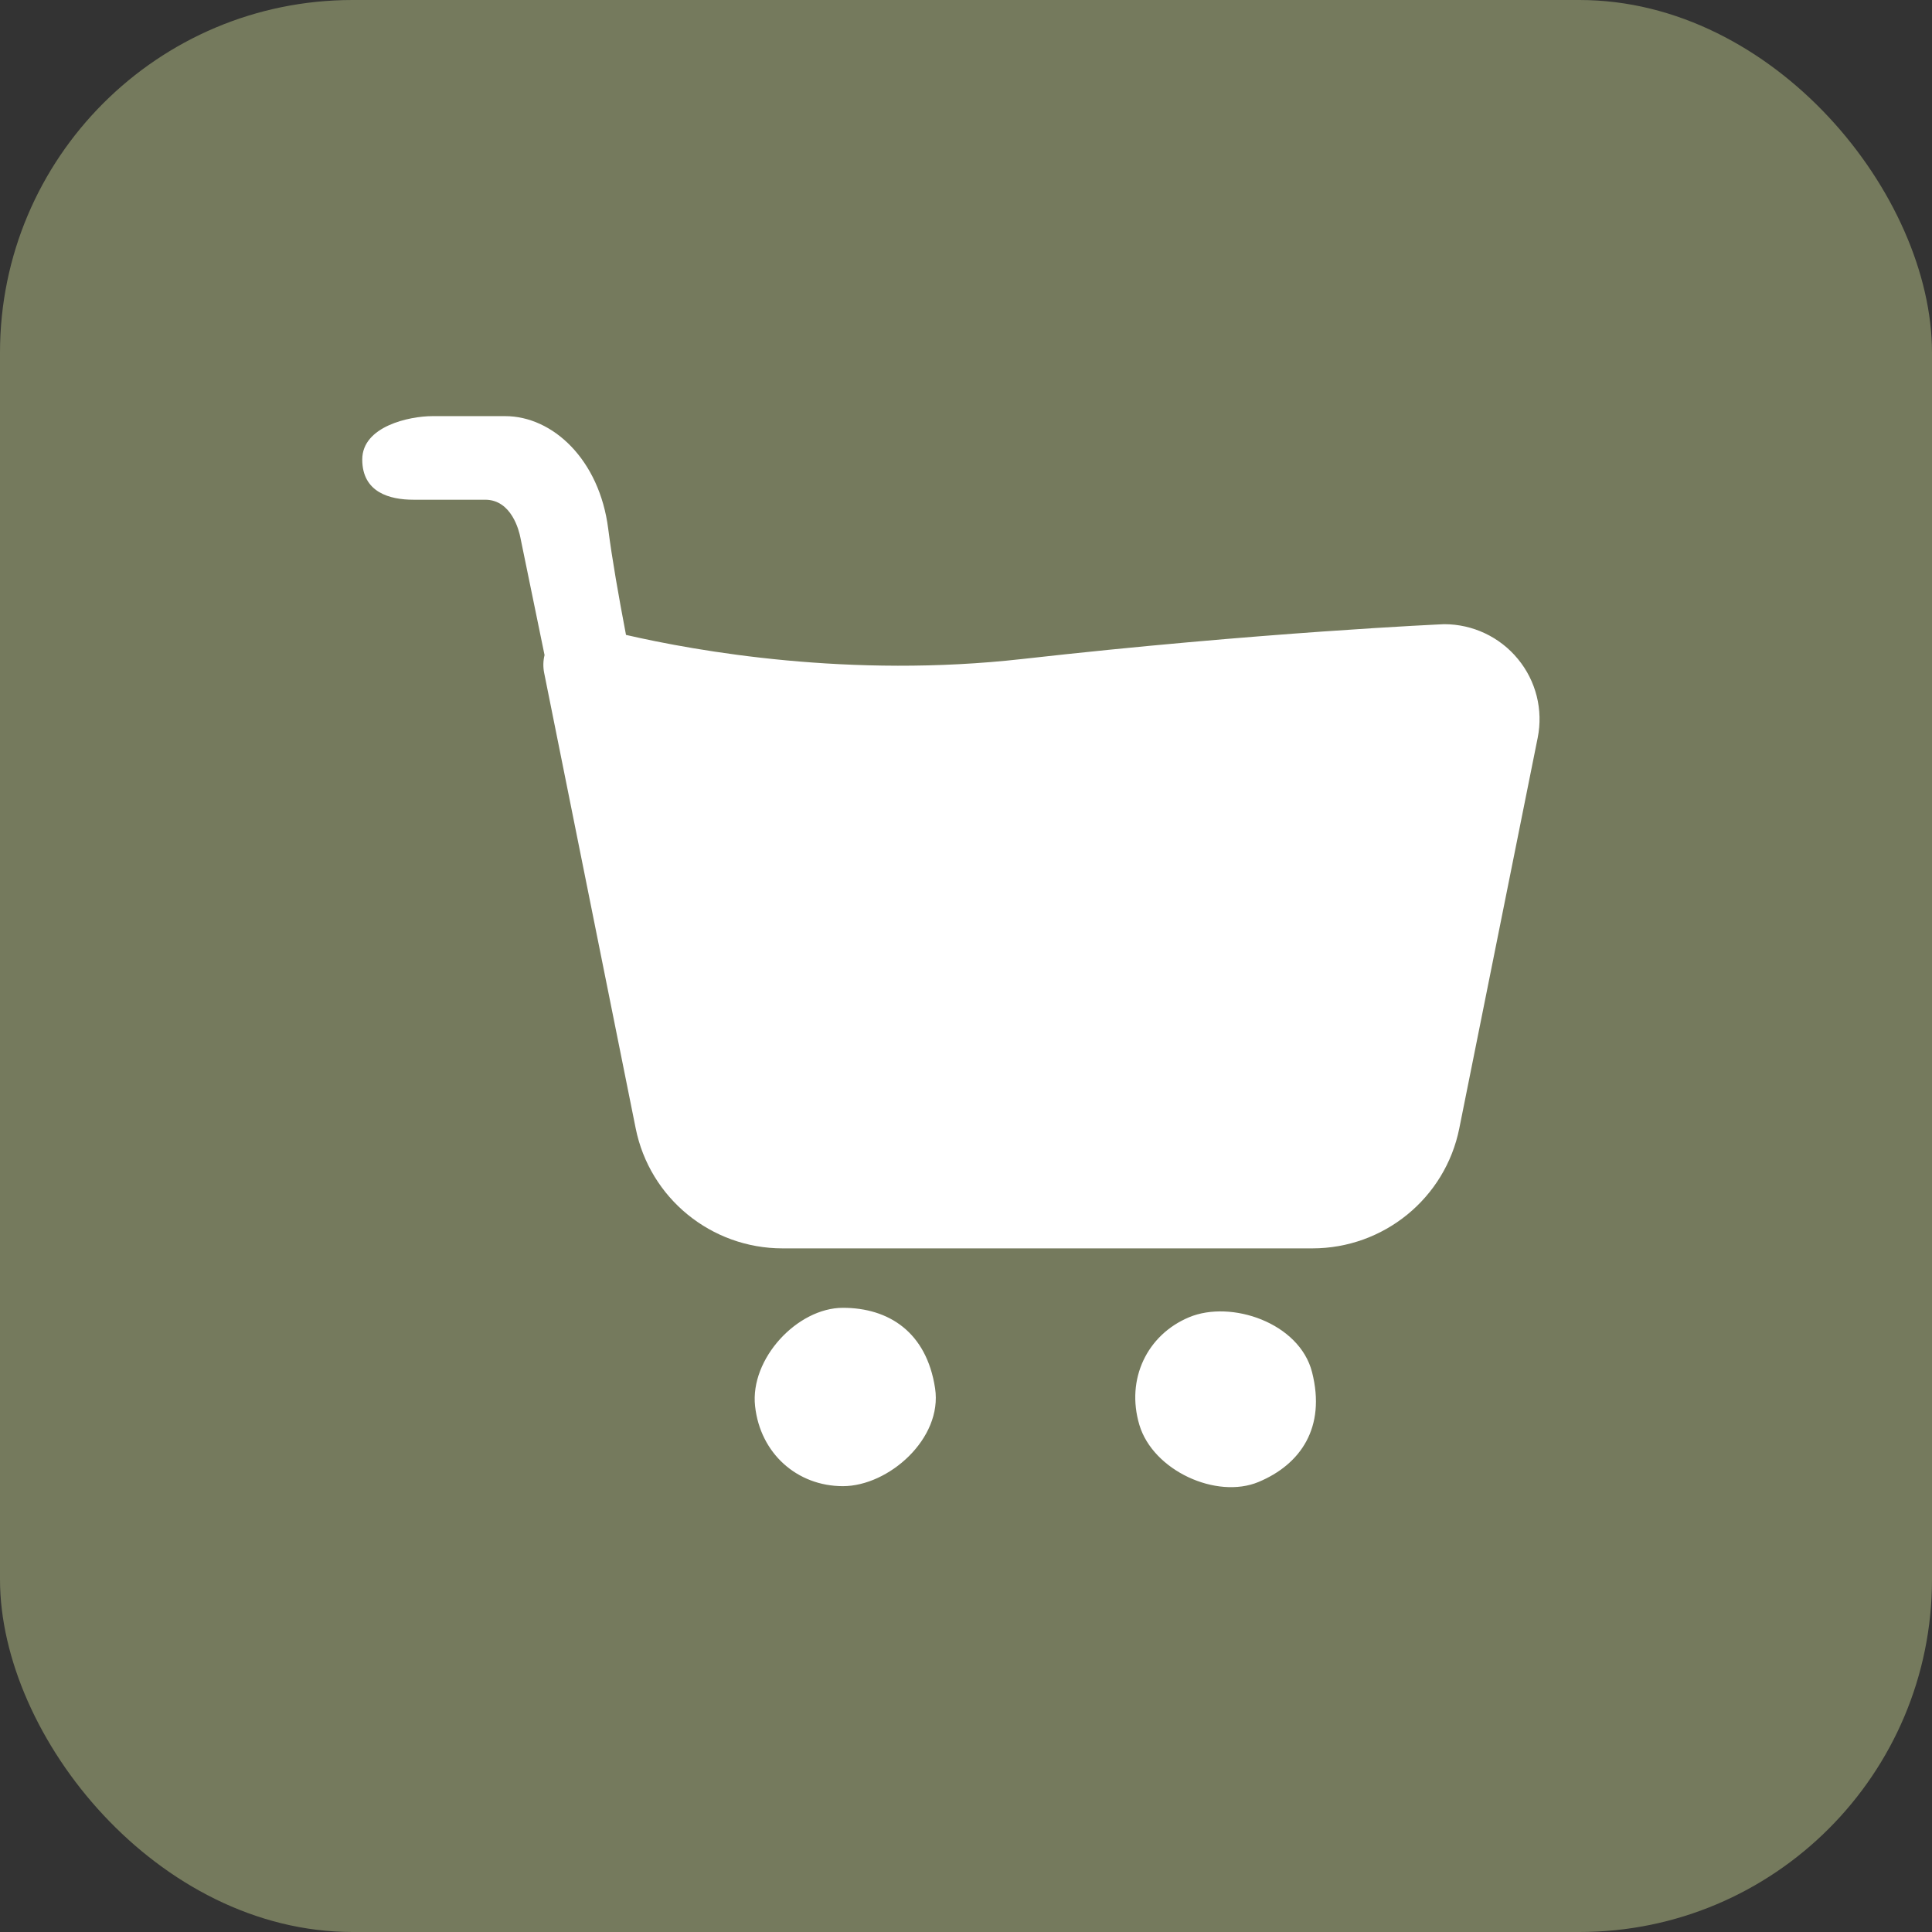
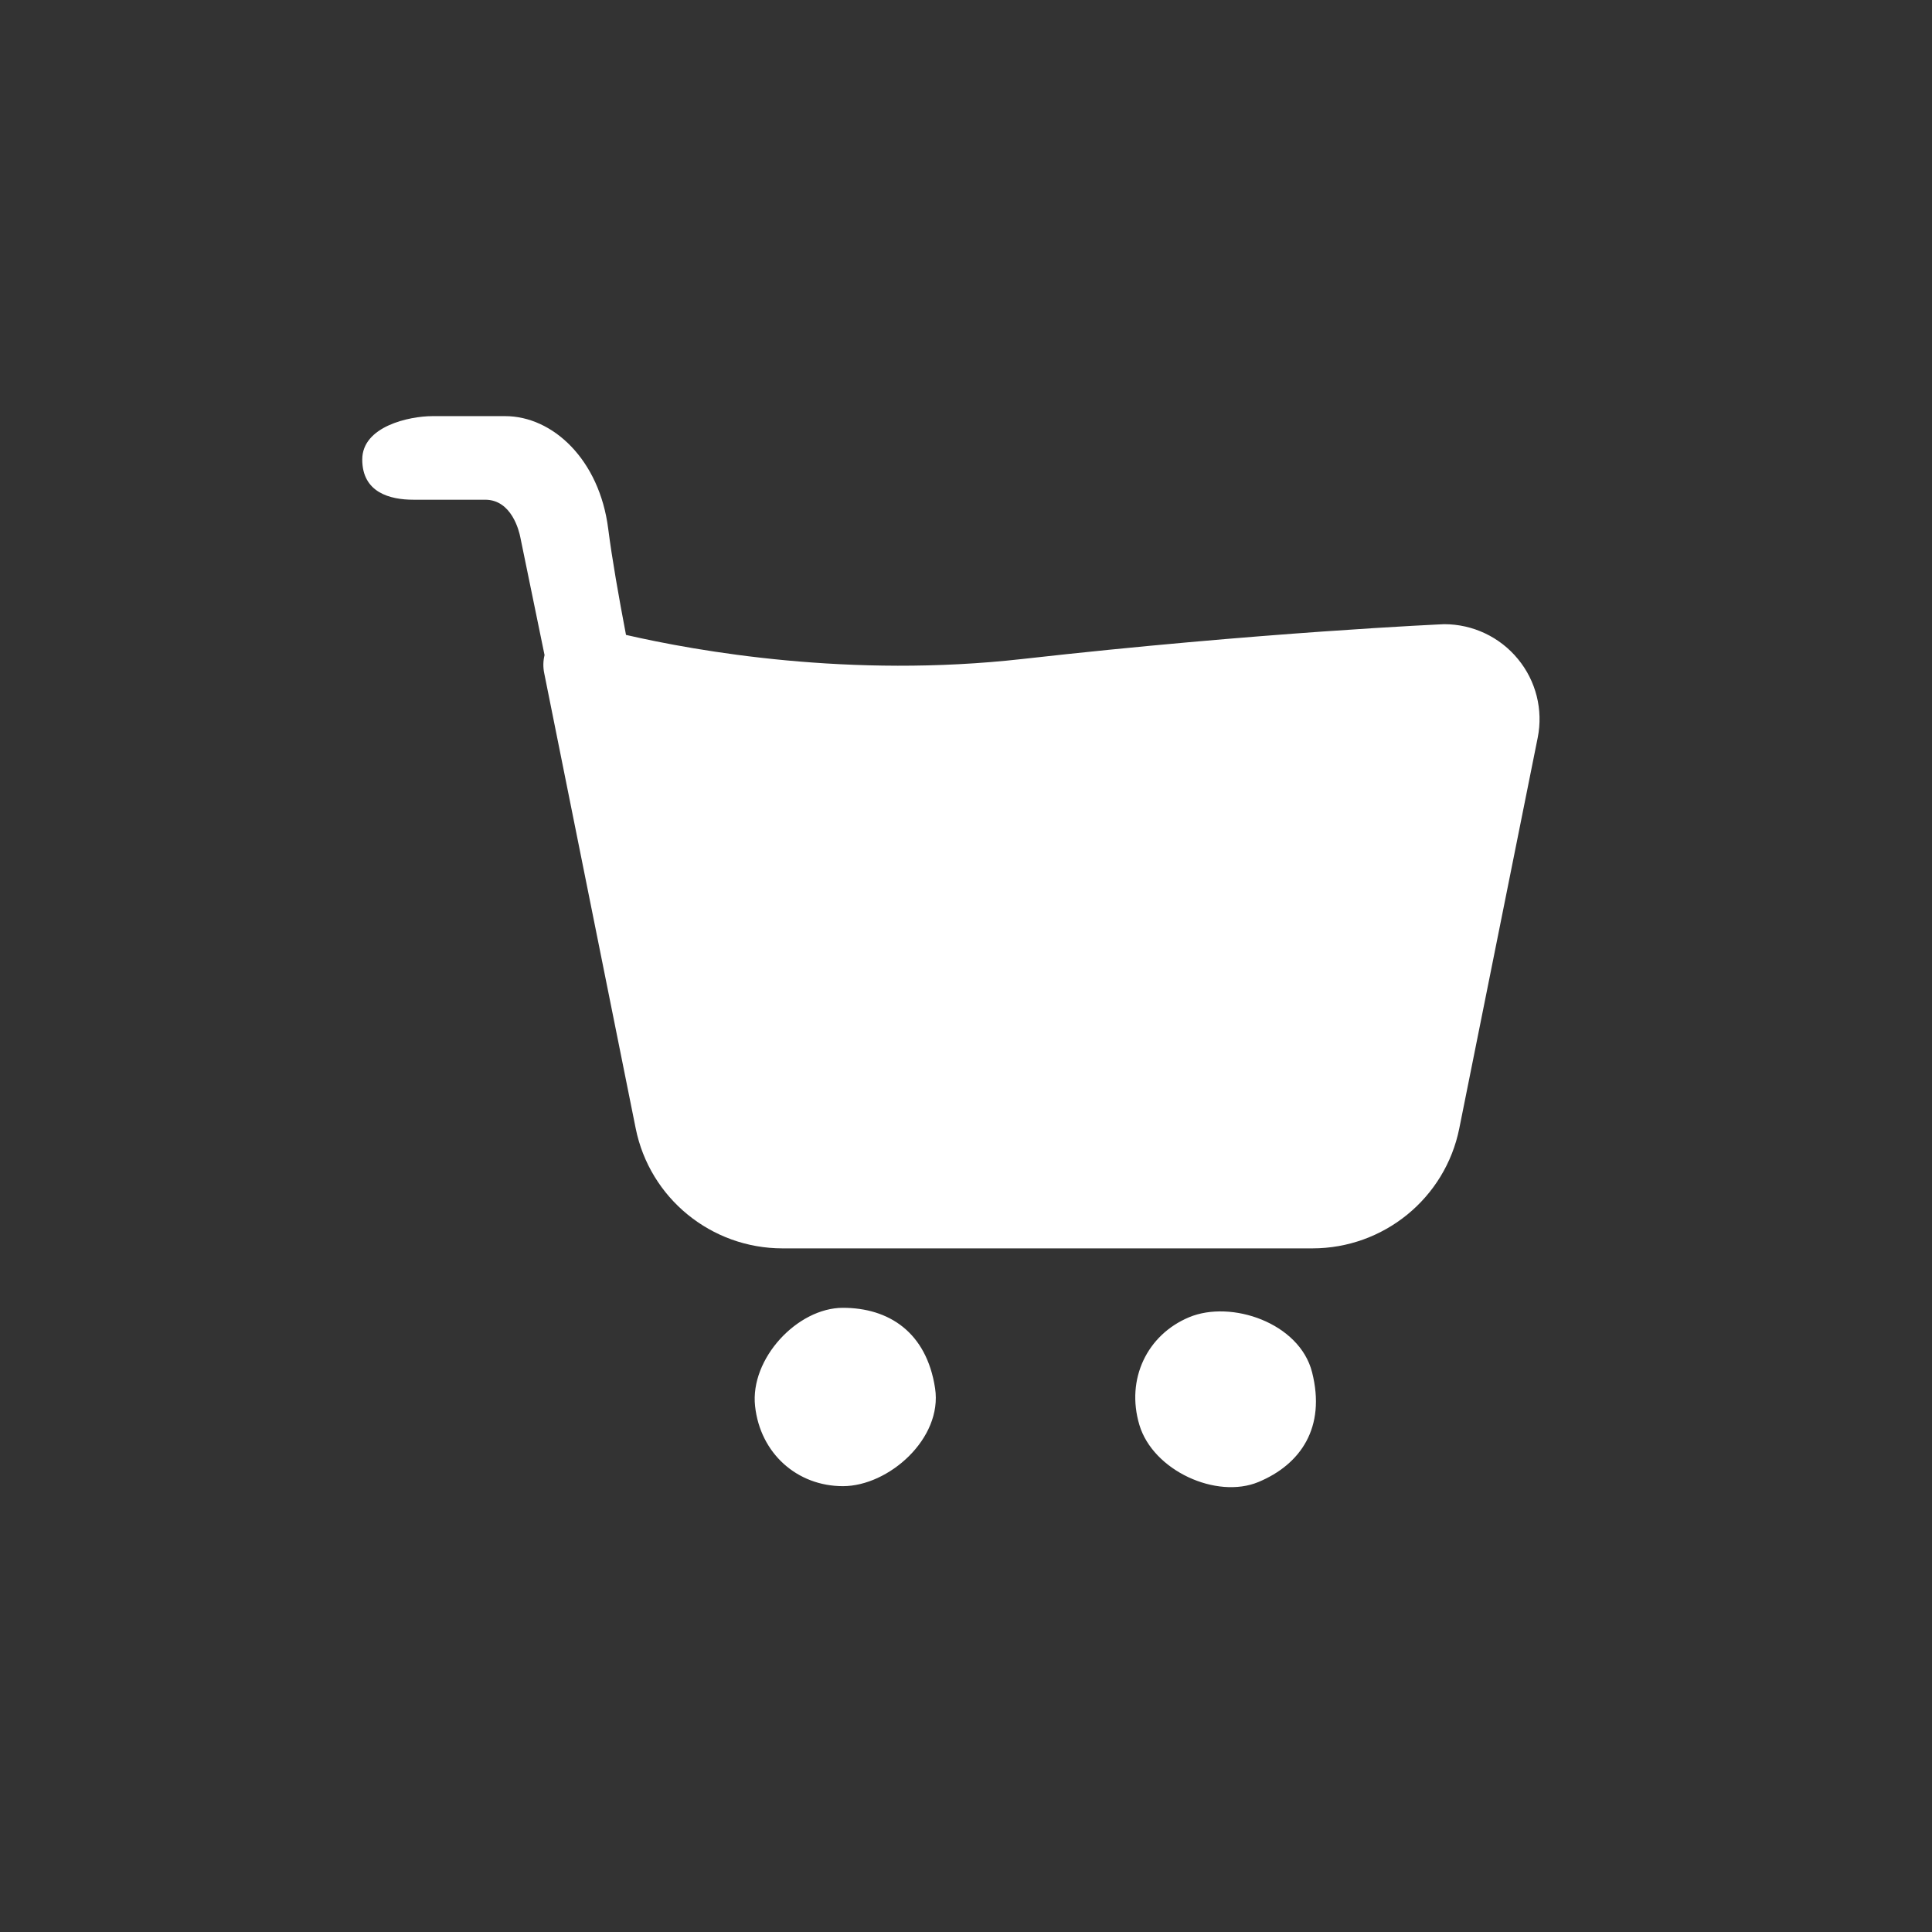
<svg xmlns="http://www.w3.org/2000/svg" width="64" height="64" viewBox="0 0 64 64" fill="none">
  <rect x="0" y="0" width="64" height="64" fill="#333333" stroke="none" />
-   <rect width="64" height="64" rx="11.68" fill="#757A5D" />
-   <path d="M39.391 43.635C40.783 43.054 43.048 43.819 43.464 45.456C43.929 47.29 43.083 48.511 41.691 49.092C40.299 49.673 38.196 48.718 37.743 47.201C37.291 45.684 37.999 44.216 39.391 43.635ZM27.923 43.323C29.435 43.323 30.692 44.122 30.976 45.989C31.229 47.656 29.435 49.231 27.923 49.231C26.411 49.231 25.185 48.152 25.013 46.581C24.84 45.011 26.411 43.323 27.923 43.323ZM16.735 13.785C18.308 13.785 19.857 15.221 20.148 17.518C20.274 18.507 20.495 19.763 20.737 21.032C23.085 21.572 28.156 22.474 33.868 21.83C41.732 20.943 47.841 20.677 47.841 20.677C48.787 20.677 49.684 21.1 50.283 21.83C50.884 22.558 51.124 23.516 50.938 24.44L48.341 37.378C47.877 39.691 45.839 41.354 43.473 41.354H25.924C23.559 41.354 21.522 39.691 21.058 37.378C20.036 32.295 18.026 22.29 18.026 22.29C17.987 22.093 17.991 21.891 18.039 21.701L17.238 17.806C17.197 17.588 16.947 16.554 16.074 16.554H13.694C12.92 16.554 12 16.318 12 15.221C12 14.124 13.554 13.785 14.328 13.785H16.735Z" fill="white" />
+   <path d="M39.391 43.635C40.783 43.054 43.048 43.819 43.464 45.456C43.929 47.29 43.083 48.511 41.691 49.092C40.299 49.673 38.196 48.718 37.743 47.201C37.291 45.684 37.999 44.216 39.391 43.635ZM27.923 43.323C29.435 43.323 30.692 44.122 30.976 45.989C31.229 47.656 29.435 49.231 27.923 49.231C26.411 49.231 25.185 48.152 25.013 46.581C24.84 45.011 26.411 43.323 27.923 43.323ZM16.735 13.785C18.308 13.785 19.857 15.221 20.148 17.518C20.274 18.507 20.495 19.763 20.737 21.032C23.085 21.572 28.156 22.474 33.868 21.83C41.732 20.943 47.841 20.677 47.841 20.677C48.787 20.677 49.684 21.1 50.283 21.83C50.884 22.558 51.124 23.516 50.938 24.44L48.341 37.378C47.877 39.691 45.839 41.354 43.473 41.354H25.924C23.559 41.354 21.522 39.691 21.058 37.378C20.036 32.295 18.026 22.29 18.026 22.29C17.987 22.093 17.991 21.891 18.039 21.701L17.238 17.806C17.197 17.588 16.947 16.554 16.074 16.554H13.694C12.92 16.554 12 16.318 12 15.221C12 14.124 13.554 13.785 14.328 13.785Z" fill="white" />
</svg>